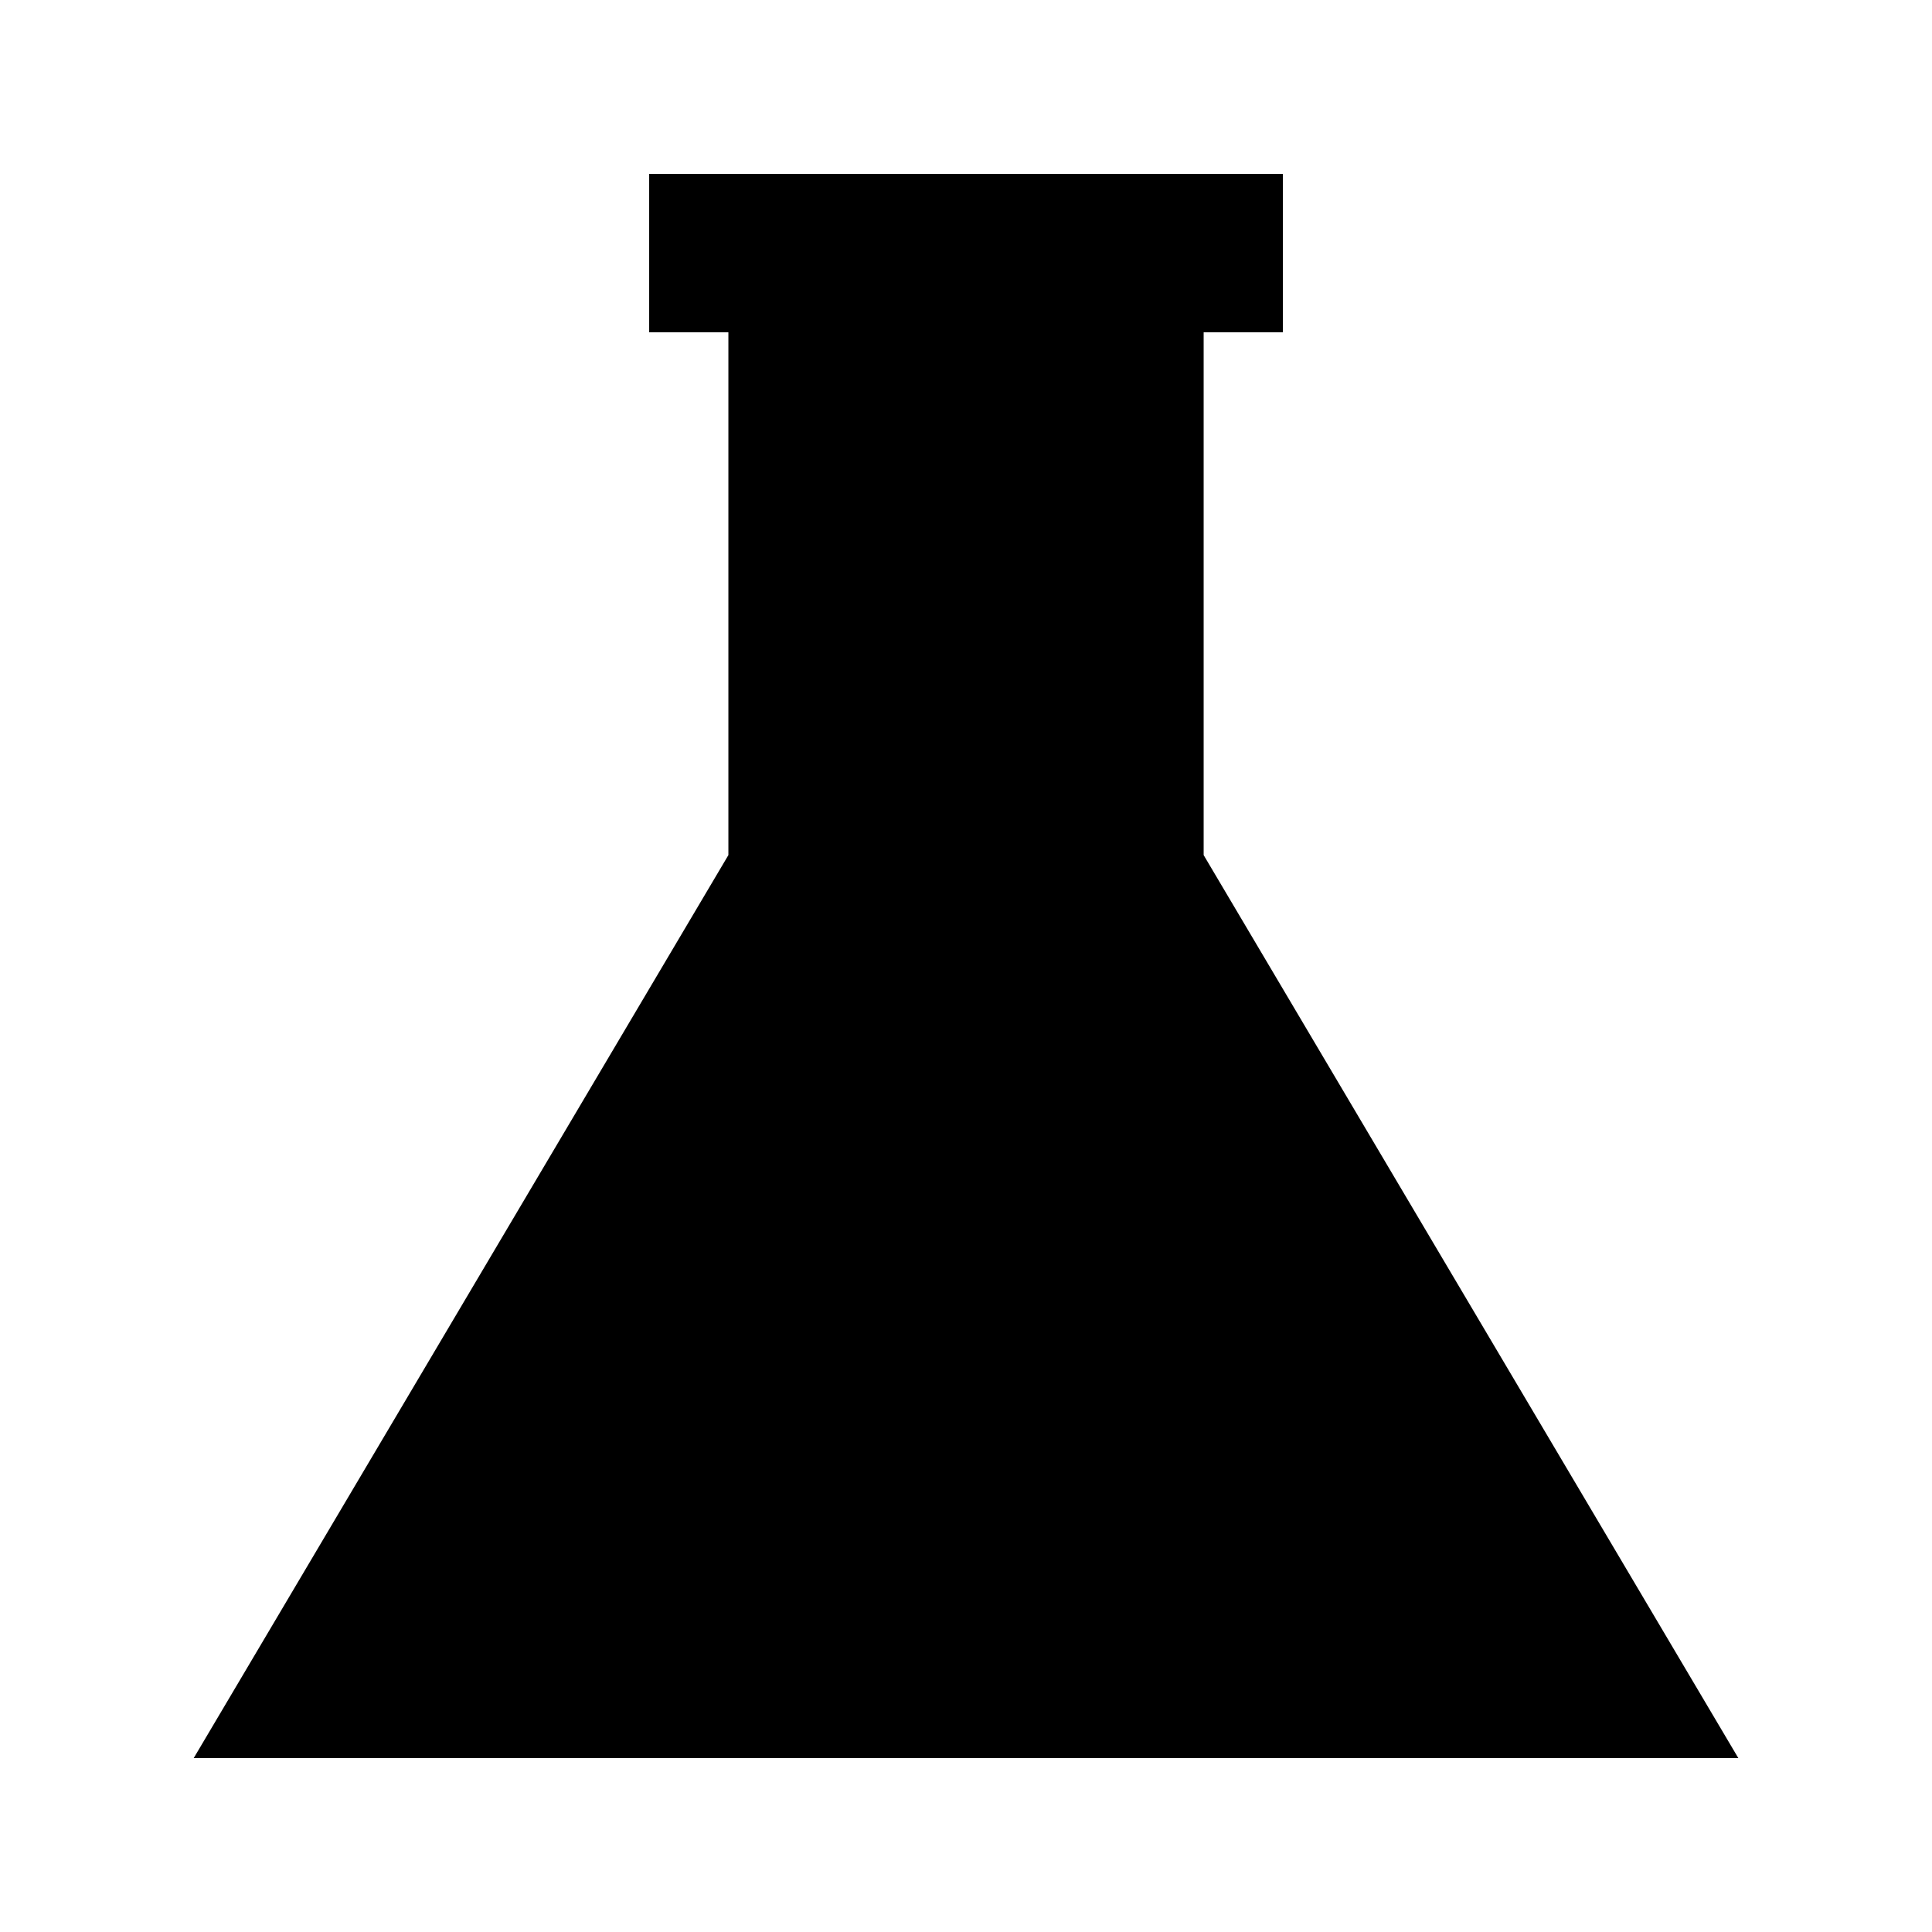
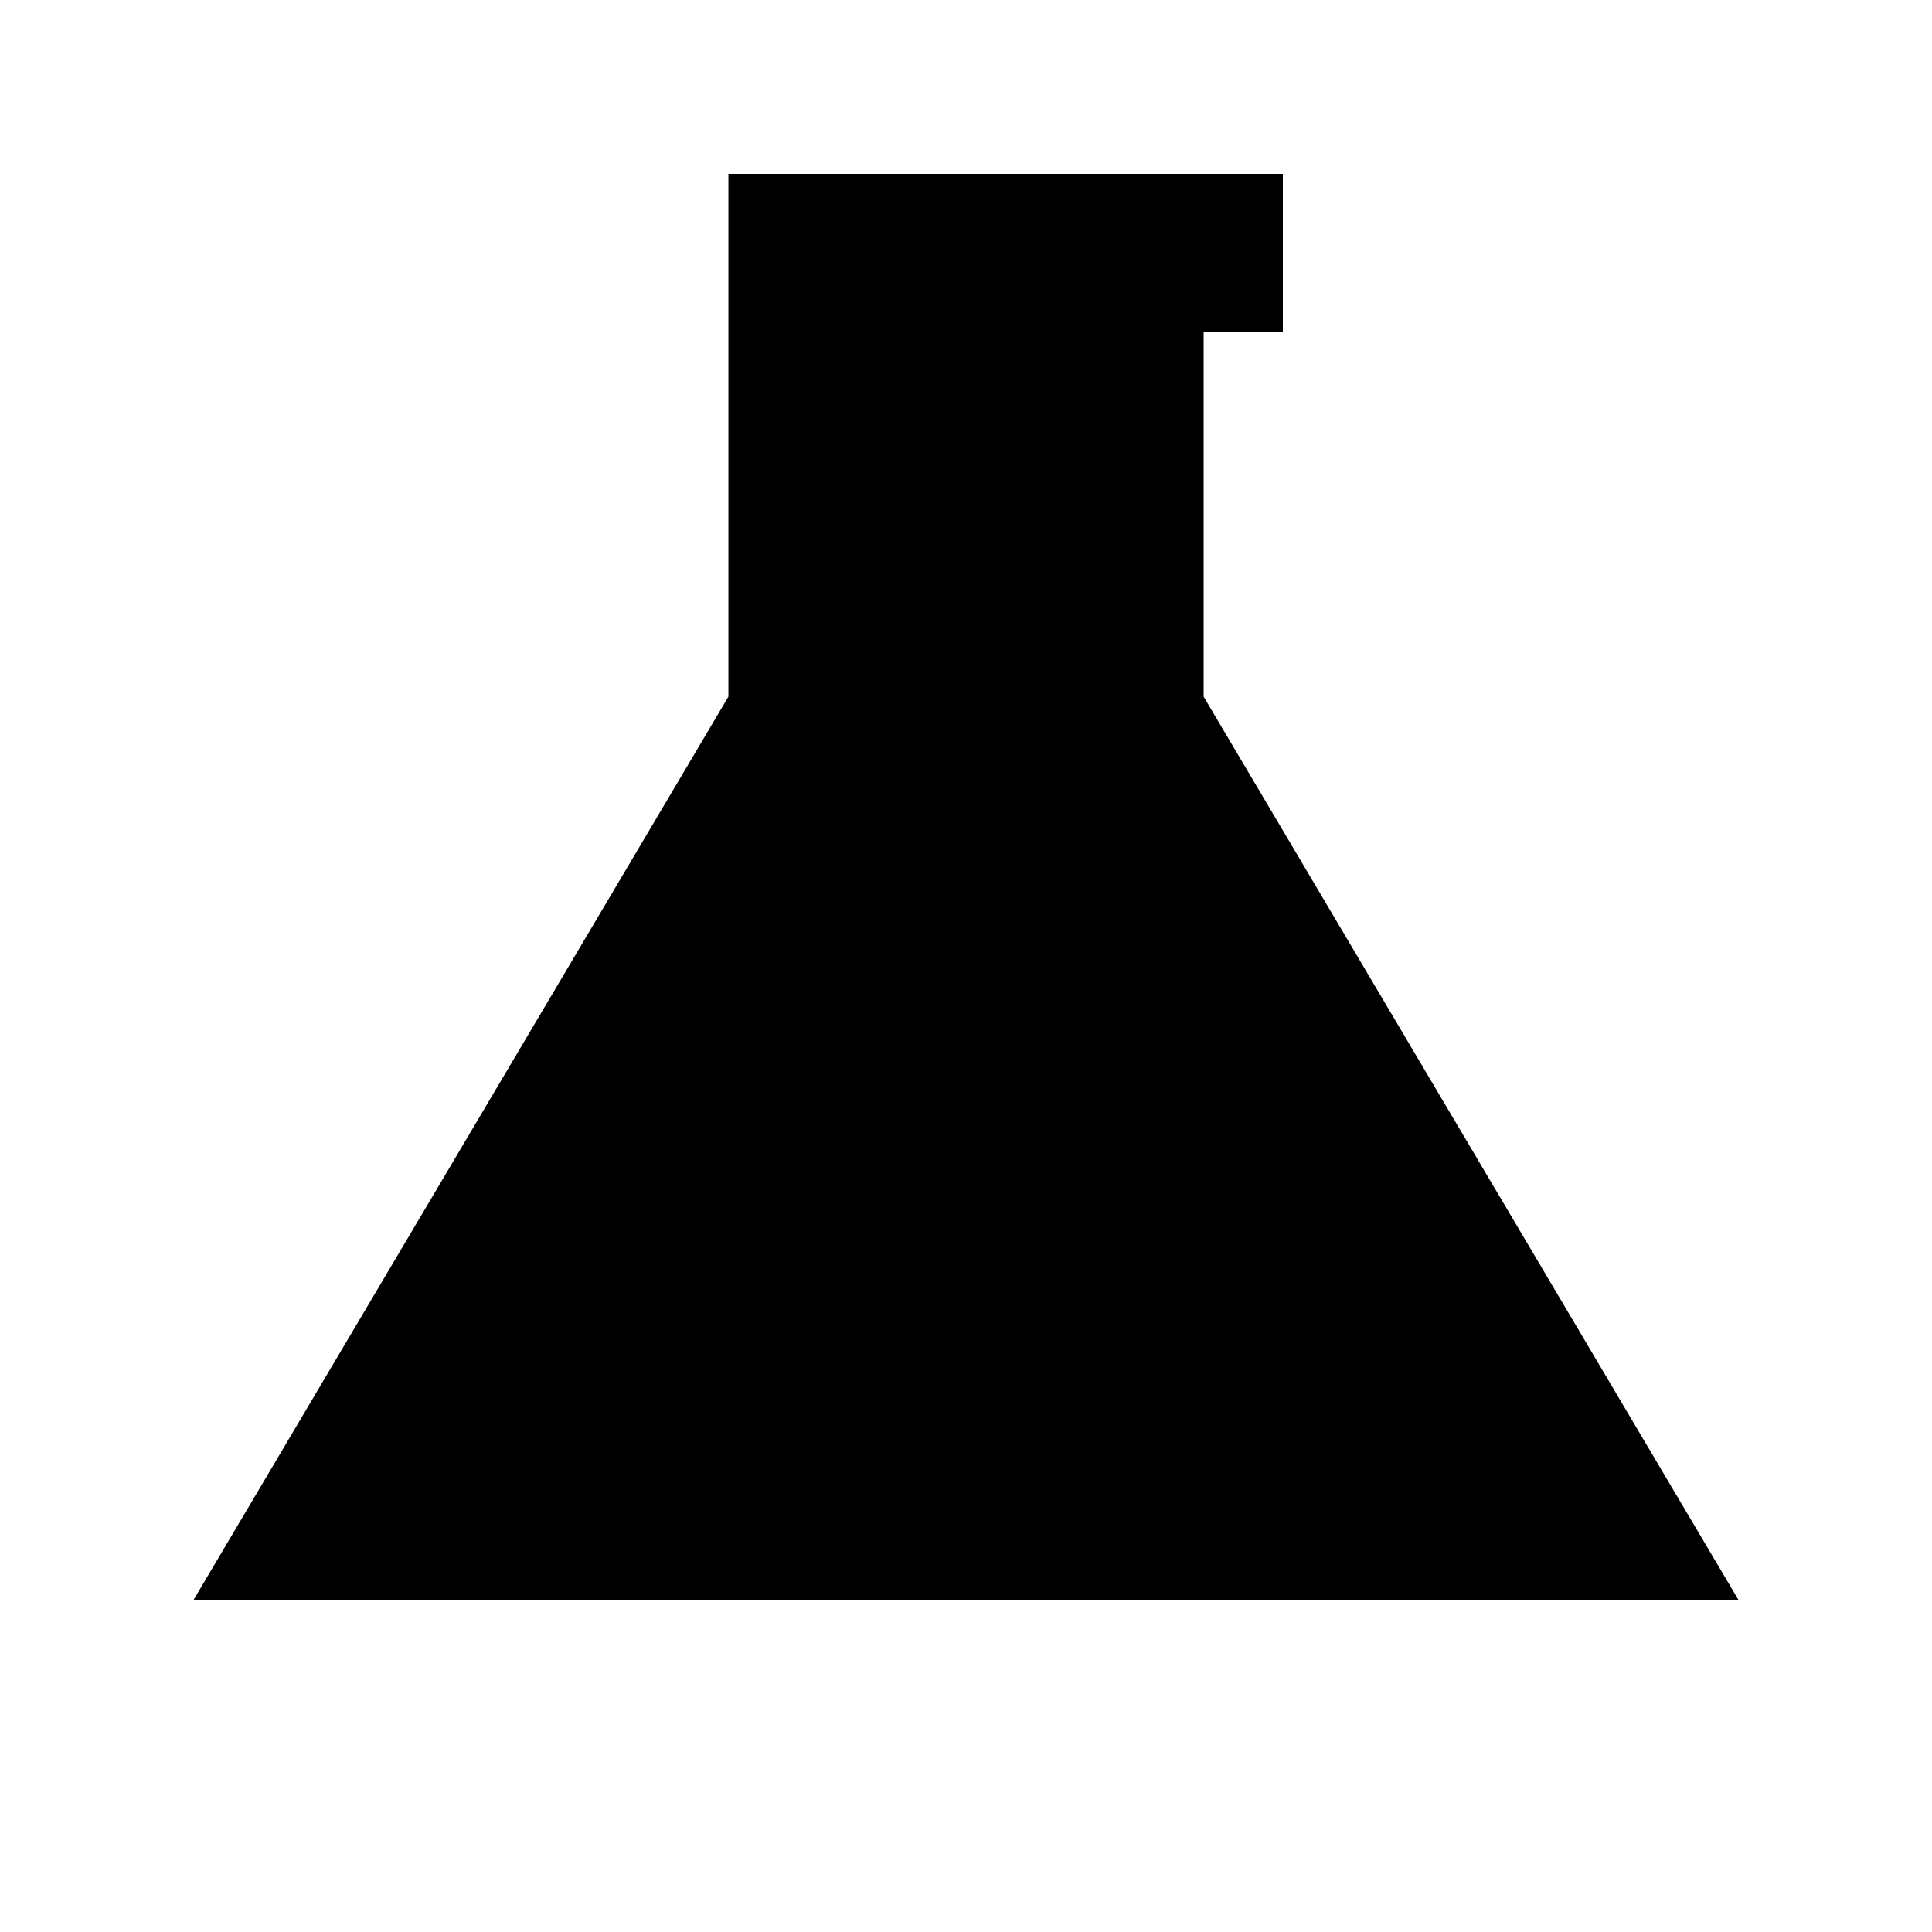
<svg xmlns="http://www.w3.org/2000/svg" fill="#000000" width="800px" height="800px" version="1.1" viewBox="144 144 512 512">
-   <path d="m462.98 232.06h20.988v-41.984h-167.93v41.984h20.992v138.55l-141.7 239.31h409.35l-141.7-239.31z" />
+   <path d="m462.98 232.06h20.988v-41.984h-167.93h20.992v138.55l-141.7 239.31h409.35l-141.7-239.31z" />
</svg>